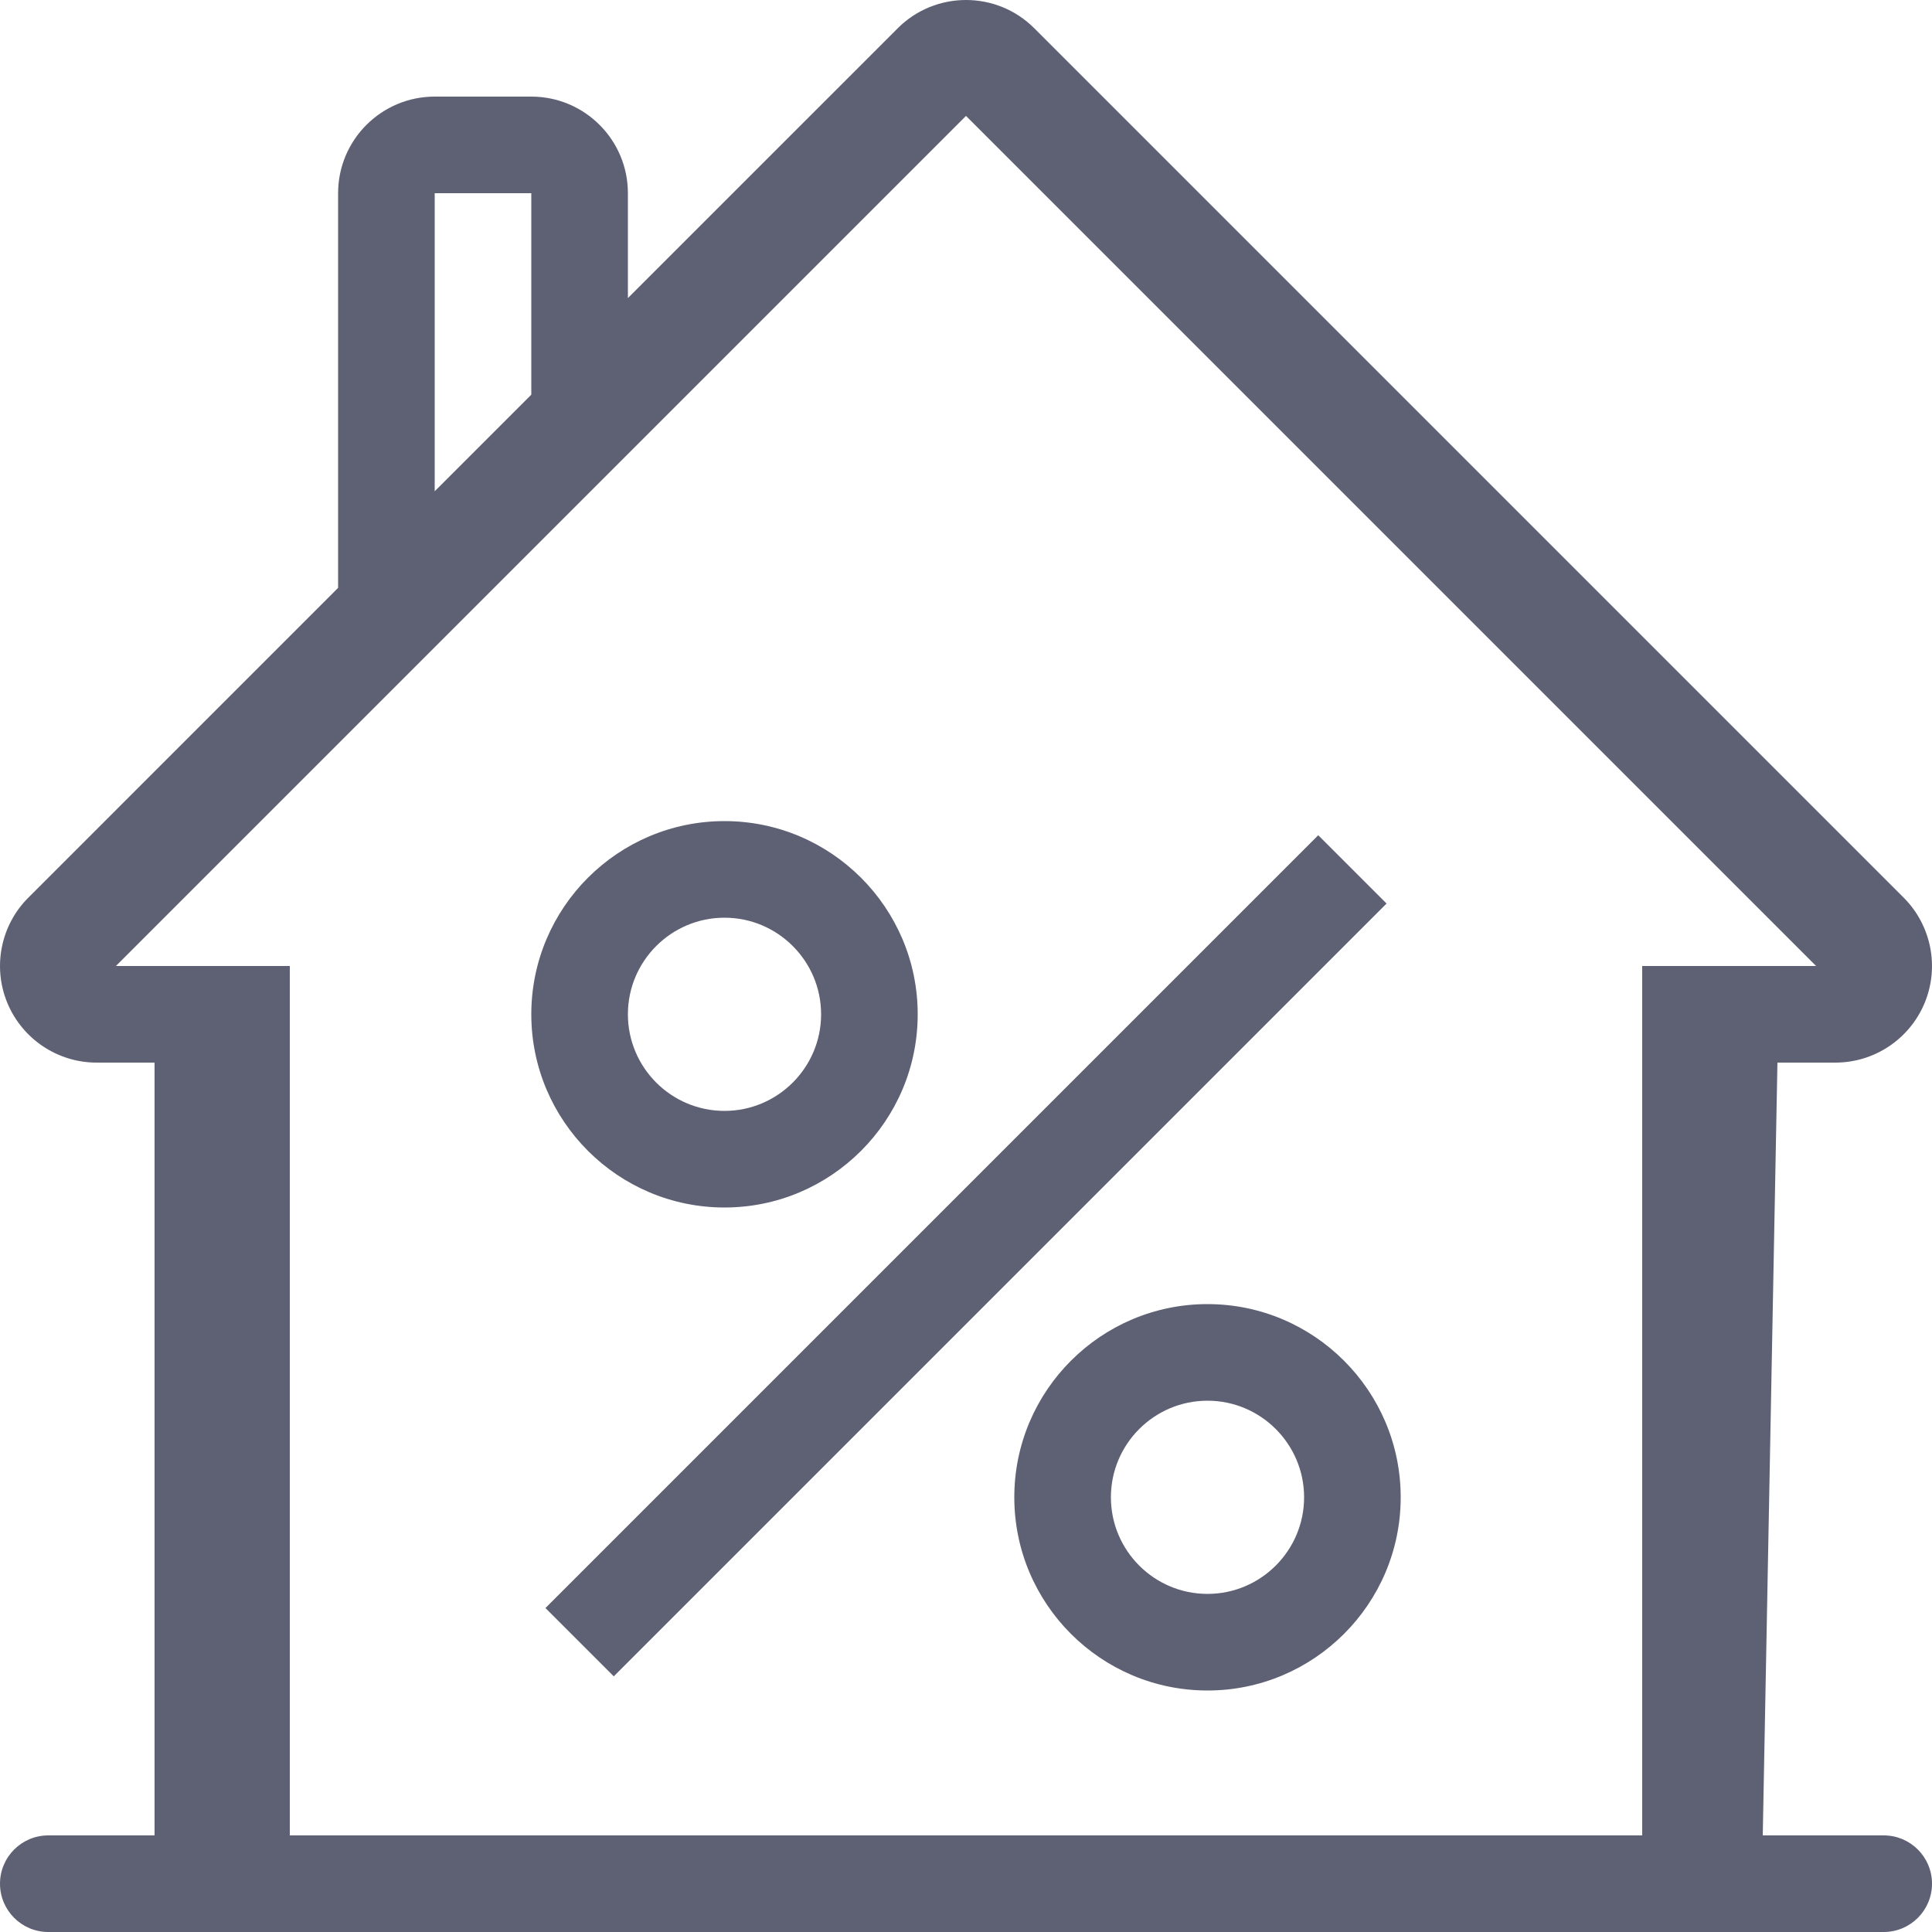
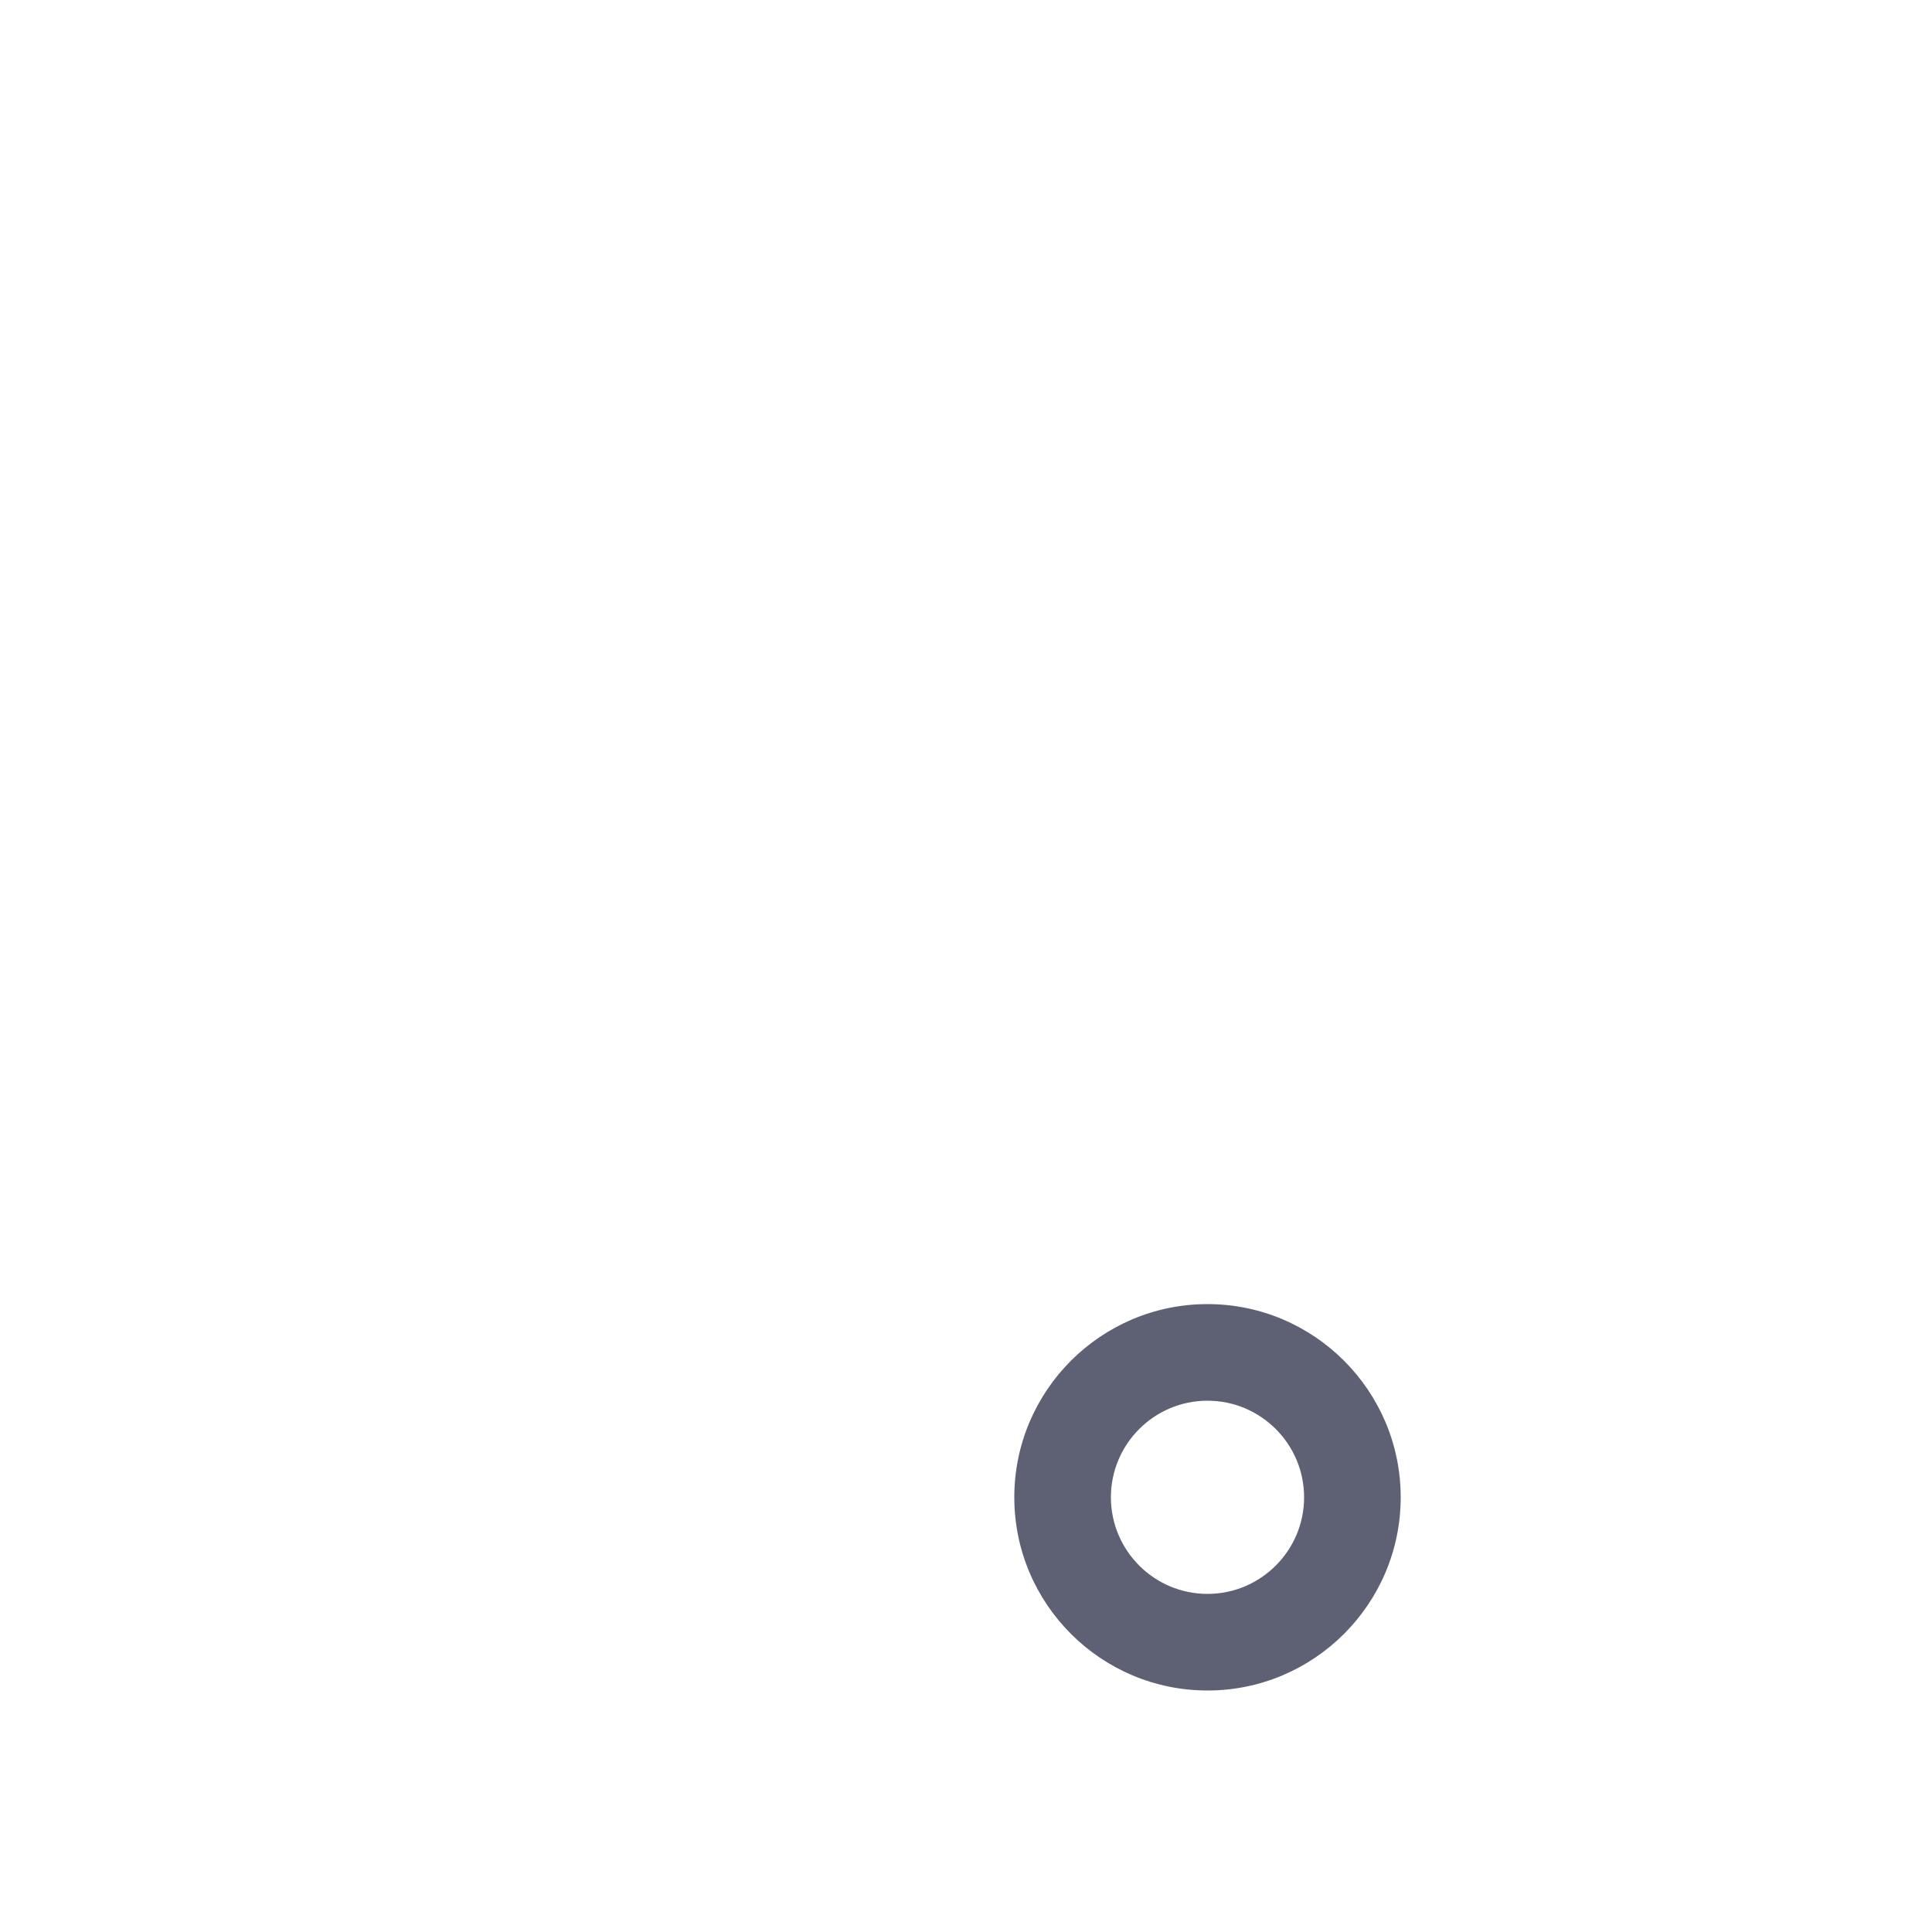
<svg xmlns="http://www.w3.org/2000/svg" width="25" height="25" viewBox="0 0 25 25" fill="none">
-   <path d="M24.375 23.75H22.81L23 13.75H23.75C24.255 13.75 24.711 13.445 24.905 12.978C25.098 12.511 24.991 11.974 24.634 11.616L13.384 0.366C13.14 0.122 12.82 0 12.5 0C12.18 0 11.86 0.122 11.616 0.366L8.125 3.857V2.5C8.125 1.81 7.565 1.25 6.875 1.25H5.625C4.935 1.25 4.375 1.81 4.375 2.5V7.607L0.366 11.616C0.009 11.973 -0.098 12.511 0.095 12.978C0.289 13.445 0.745 13.75 1.25 13.75H2V23.75H0.625C0.28 23.75 0 24.029 0 24.375C0 24.72 0.28 25 0.625 25H24.375C24.72 25 25 24.72 25 24.375C25 24.029 24.72 23.75 24.375 23.75ZM5.625 2.5H6.875V5.107L5.625 6.357V2.5ZM21.25 23.75H3.75V12.5H1.5L12.5 1.5L23.5 12.5H21.25V23.75Z" fill="#5E6074" />
-   <path d="M17.058 10.808L7.058 20.808L7.942 21.692L17.942 11.692L17.058 10.808Z" fill="#5E6074" />
-   <path d="M9.375 10.625C7.996 10.625 6.875 11.746 6.875 13.125C6.875 14.504 7.997 15.625 9.375 15.625C10.753 15.625 11.875 14.504 11.875 13.125C11.875 11.746 10.753 10.625 9.375 10.625ZM9.375 14.375C8.685 14.375 8.125 13.814 8.125 13.125C8.125 12.436 8.685 11.875 9.375 11.875C10.064 11.875 10.625 12.436 10.625 13.125C10.625 13.814 10.064 14.375 9.375 14.375Z" fill="#5E6074" />
  <path d="M15.625 16.875C14.246 16.875 13.125 17.996 13.125 19.375C13.125 20.754 14.246 21.875 15.625 21.875C17.003 21.875 18.125 20.754 18.125 19.375C18.125 17.996 17.003 16.875 15.625 16.875ZM15.625 20.625C14.935 20.625 14.375 20.064 14.375 19.375C14.375 18.686 14.935 18.125 15.625 18.125C16.314 18.125 16.875 18.686 16.875 19.375C16.875 20.064 16.314 20.625 15.625 20.625Z" fill="#5E6074" />
</svg>